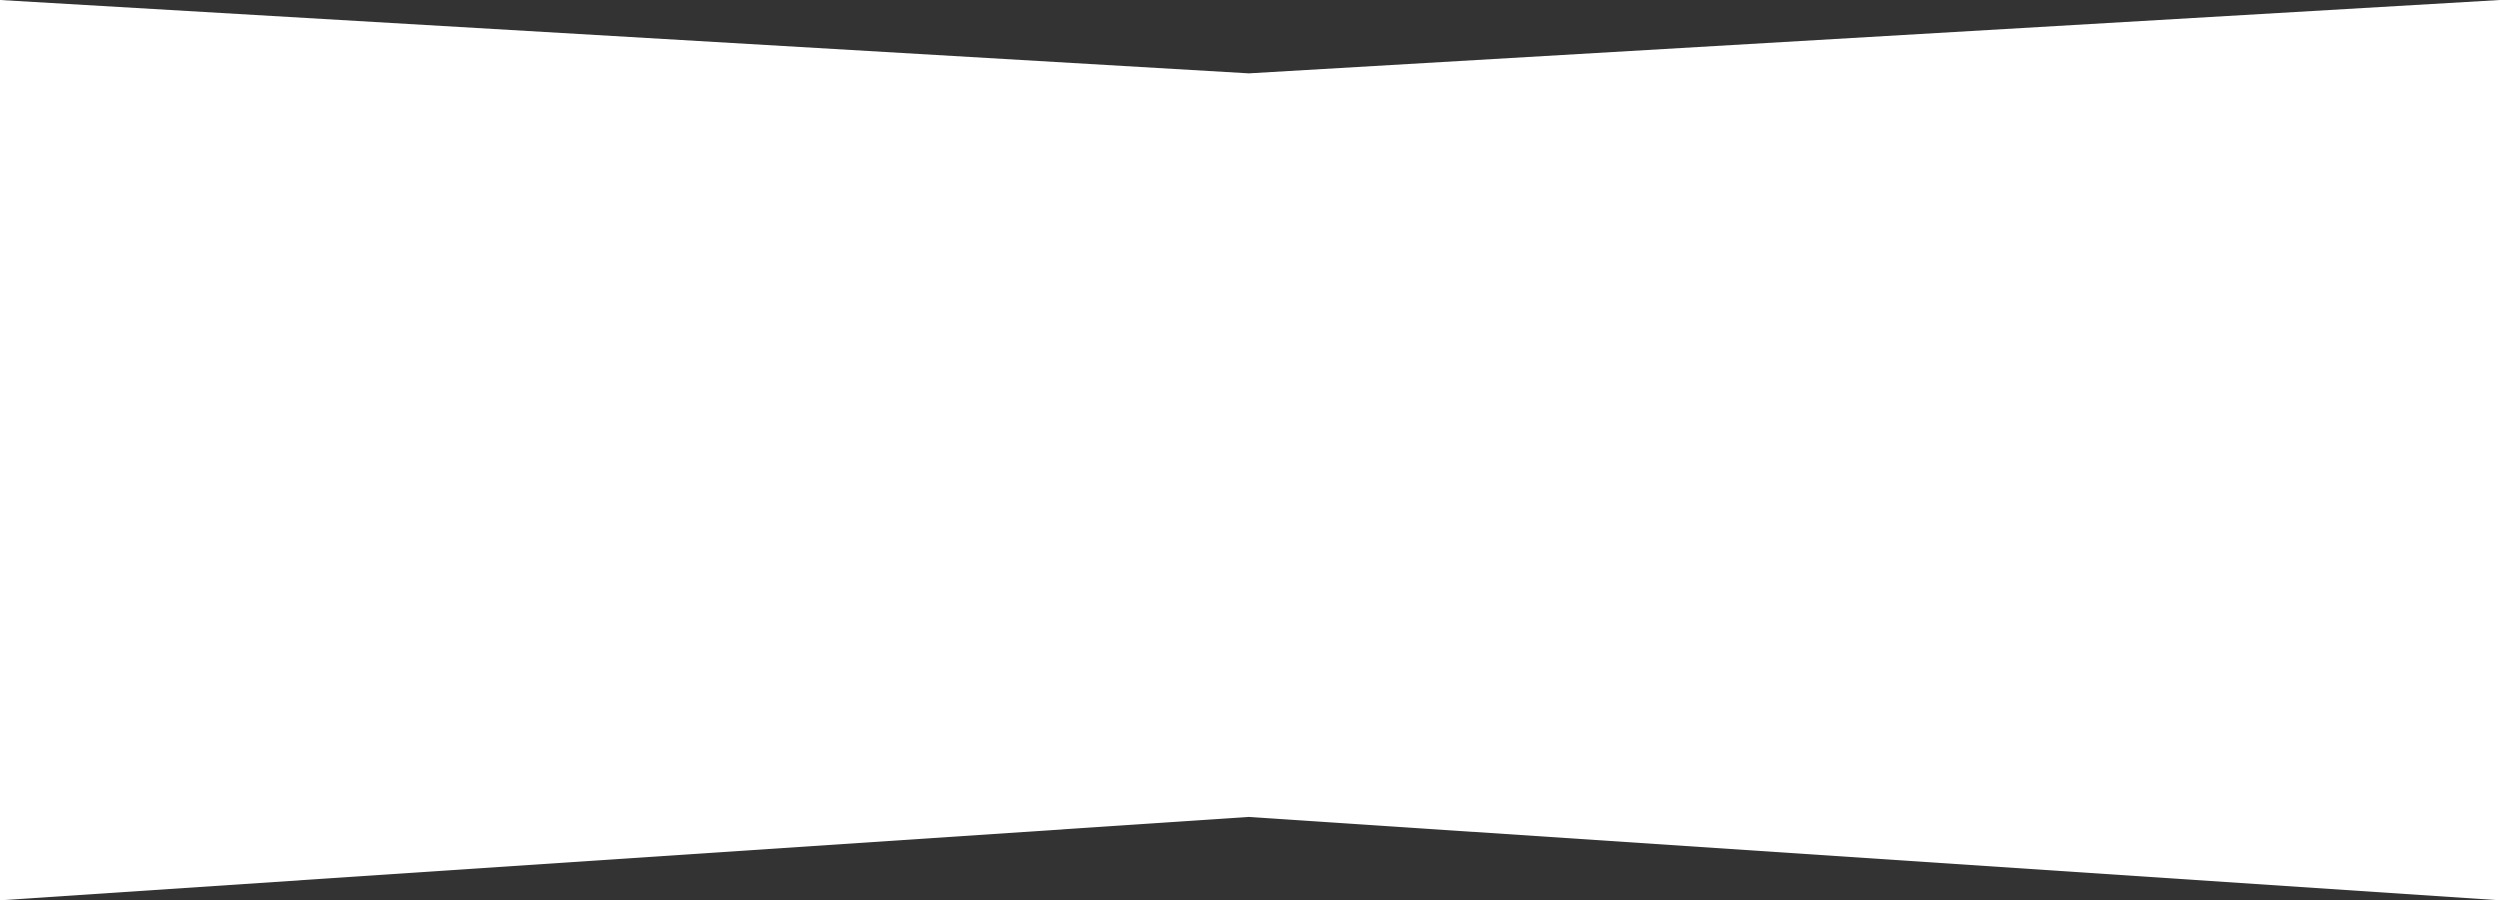
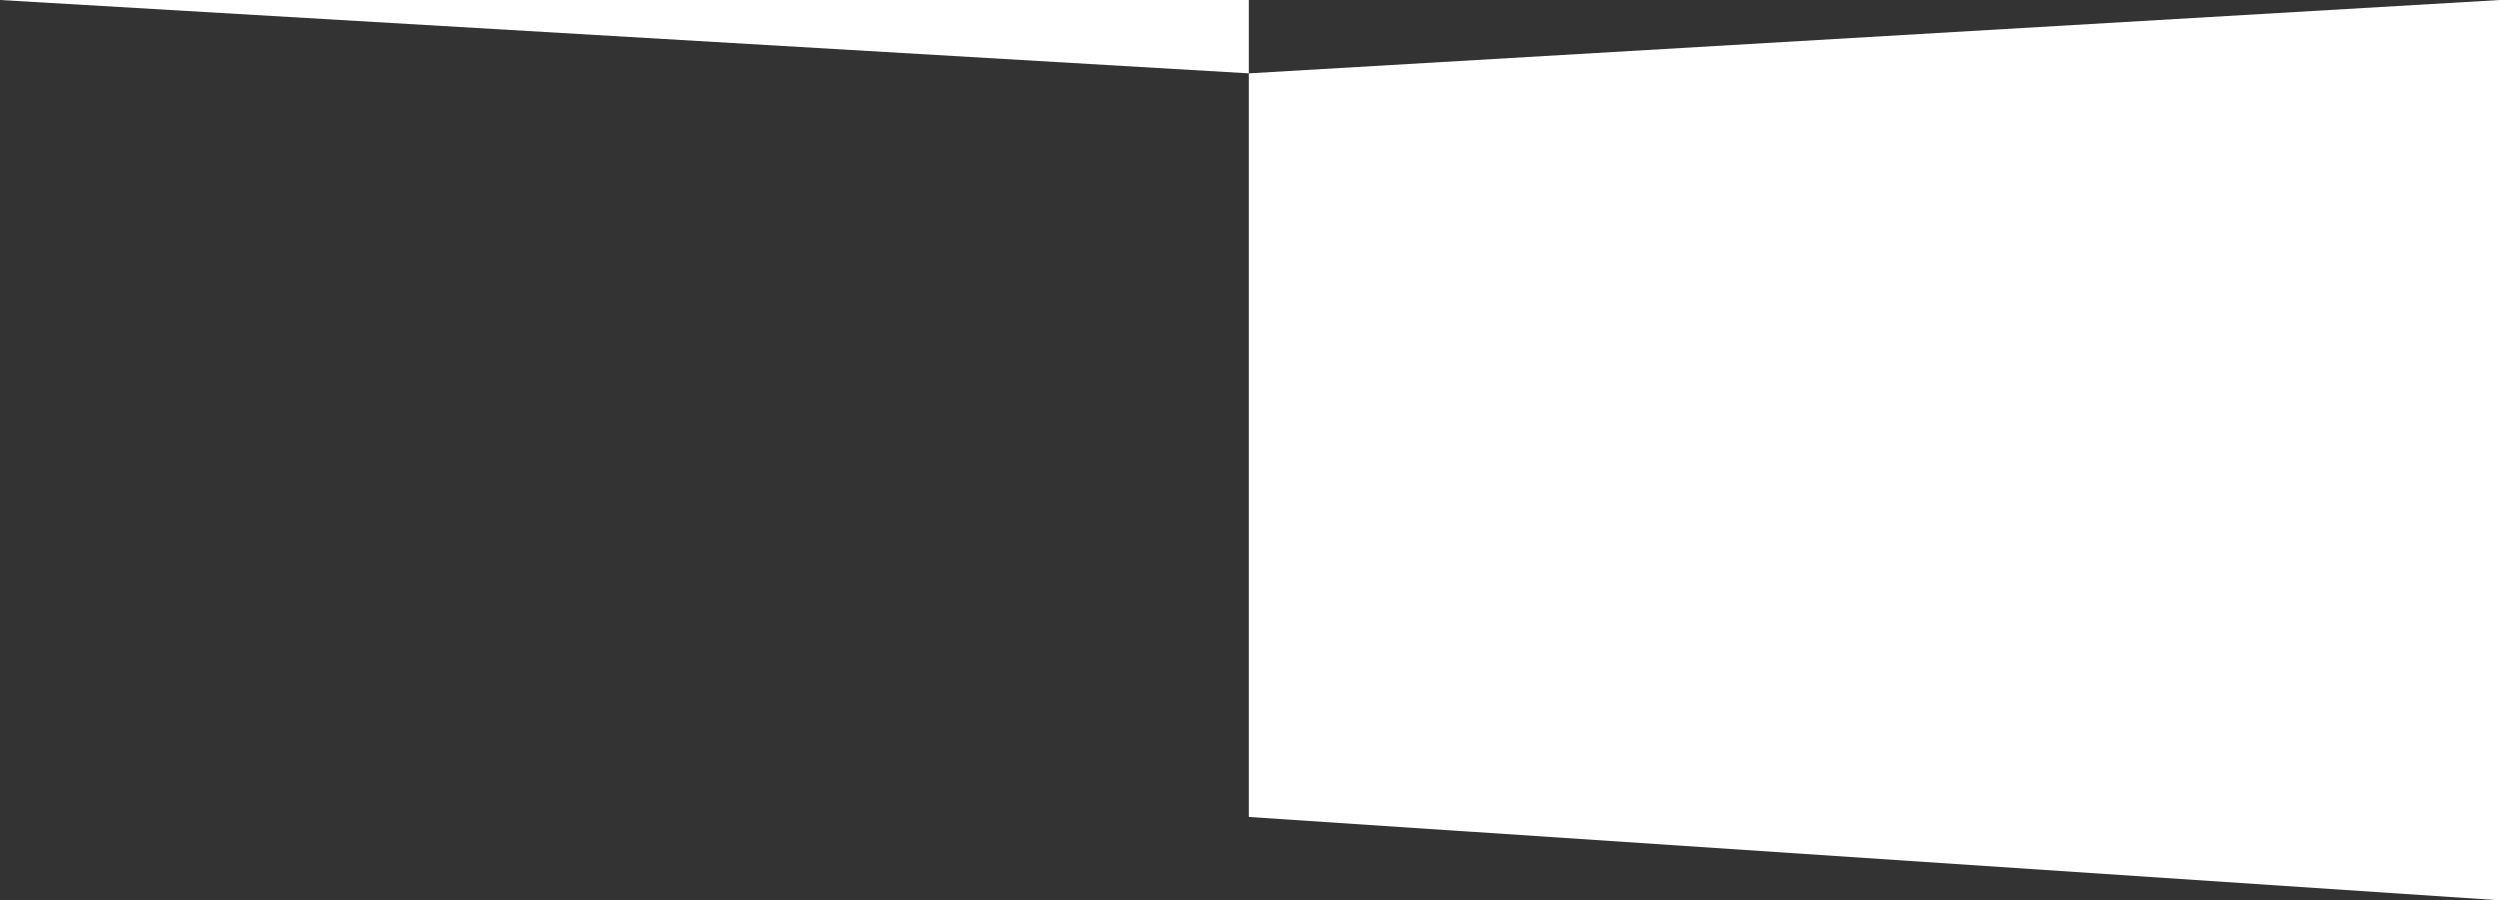
<svg xmlns="http://www.w3.org/2000/svg" width="2402" height="865" viewBox="0 0 2402 865" fill="none">
  <rect x="0" y="0" width="2402" height="865" fill="#333333" stroke="none" />
-   <path d="M0 0L1199.86 70.481L2402 0V865L1199.86 784.907L0 865V0Z" fill="white" />
+   <path d="M0 0L1199.86 70.481L2402 0V865L1199.86 784.907V0Z" fill="white" />
</svg>